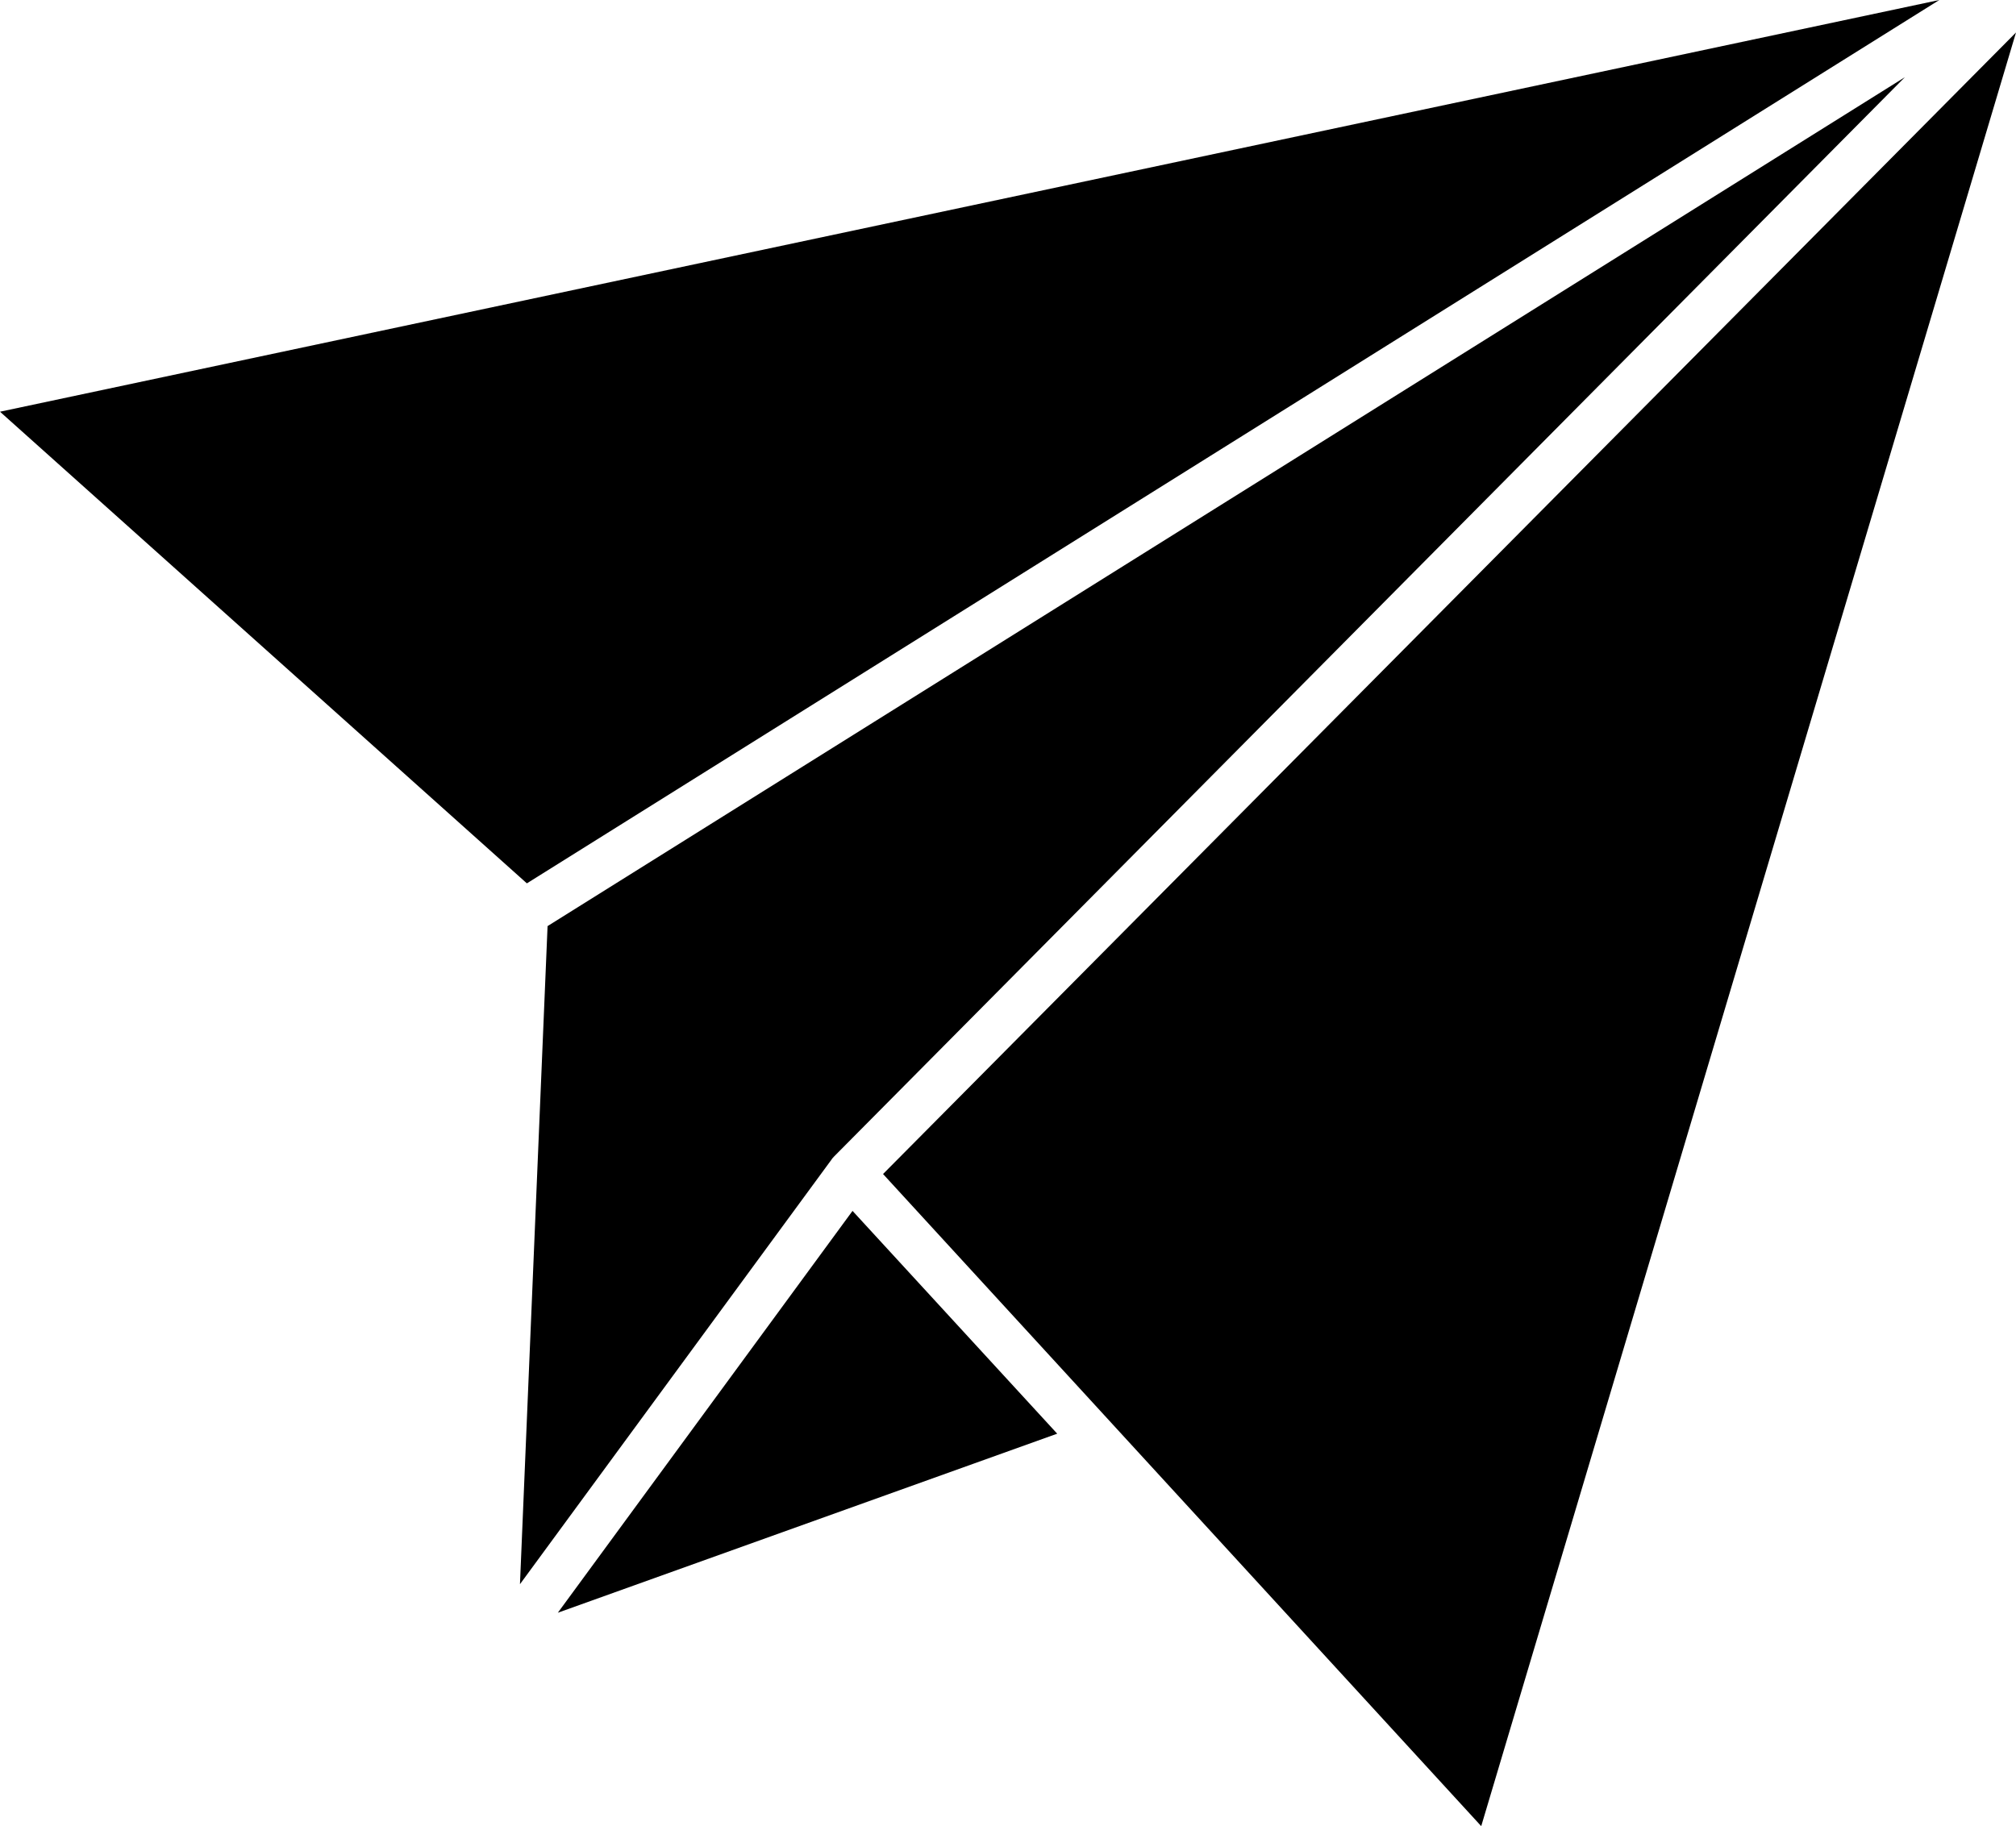
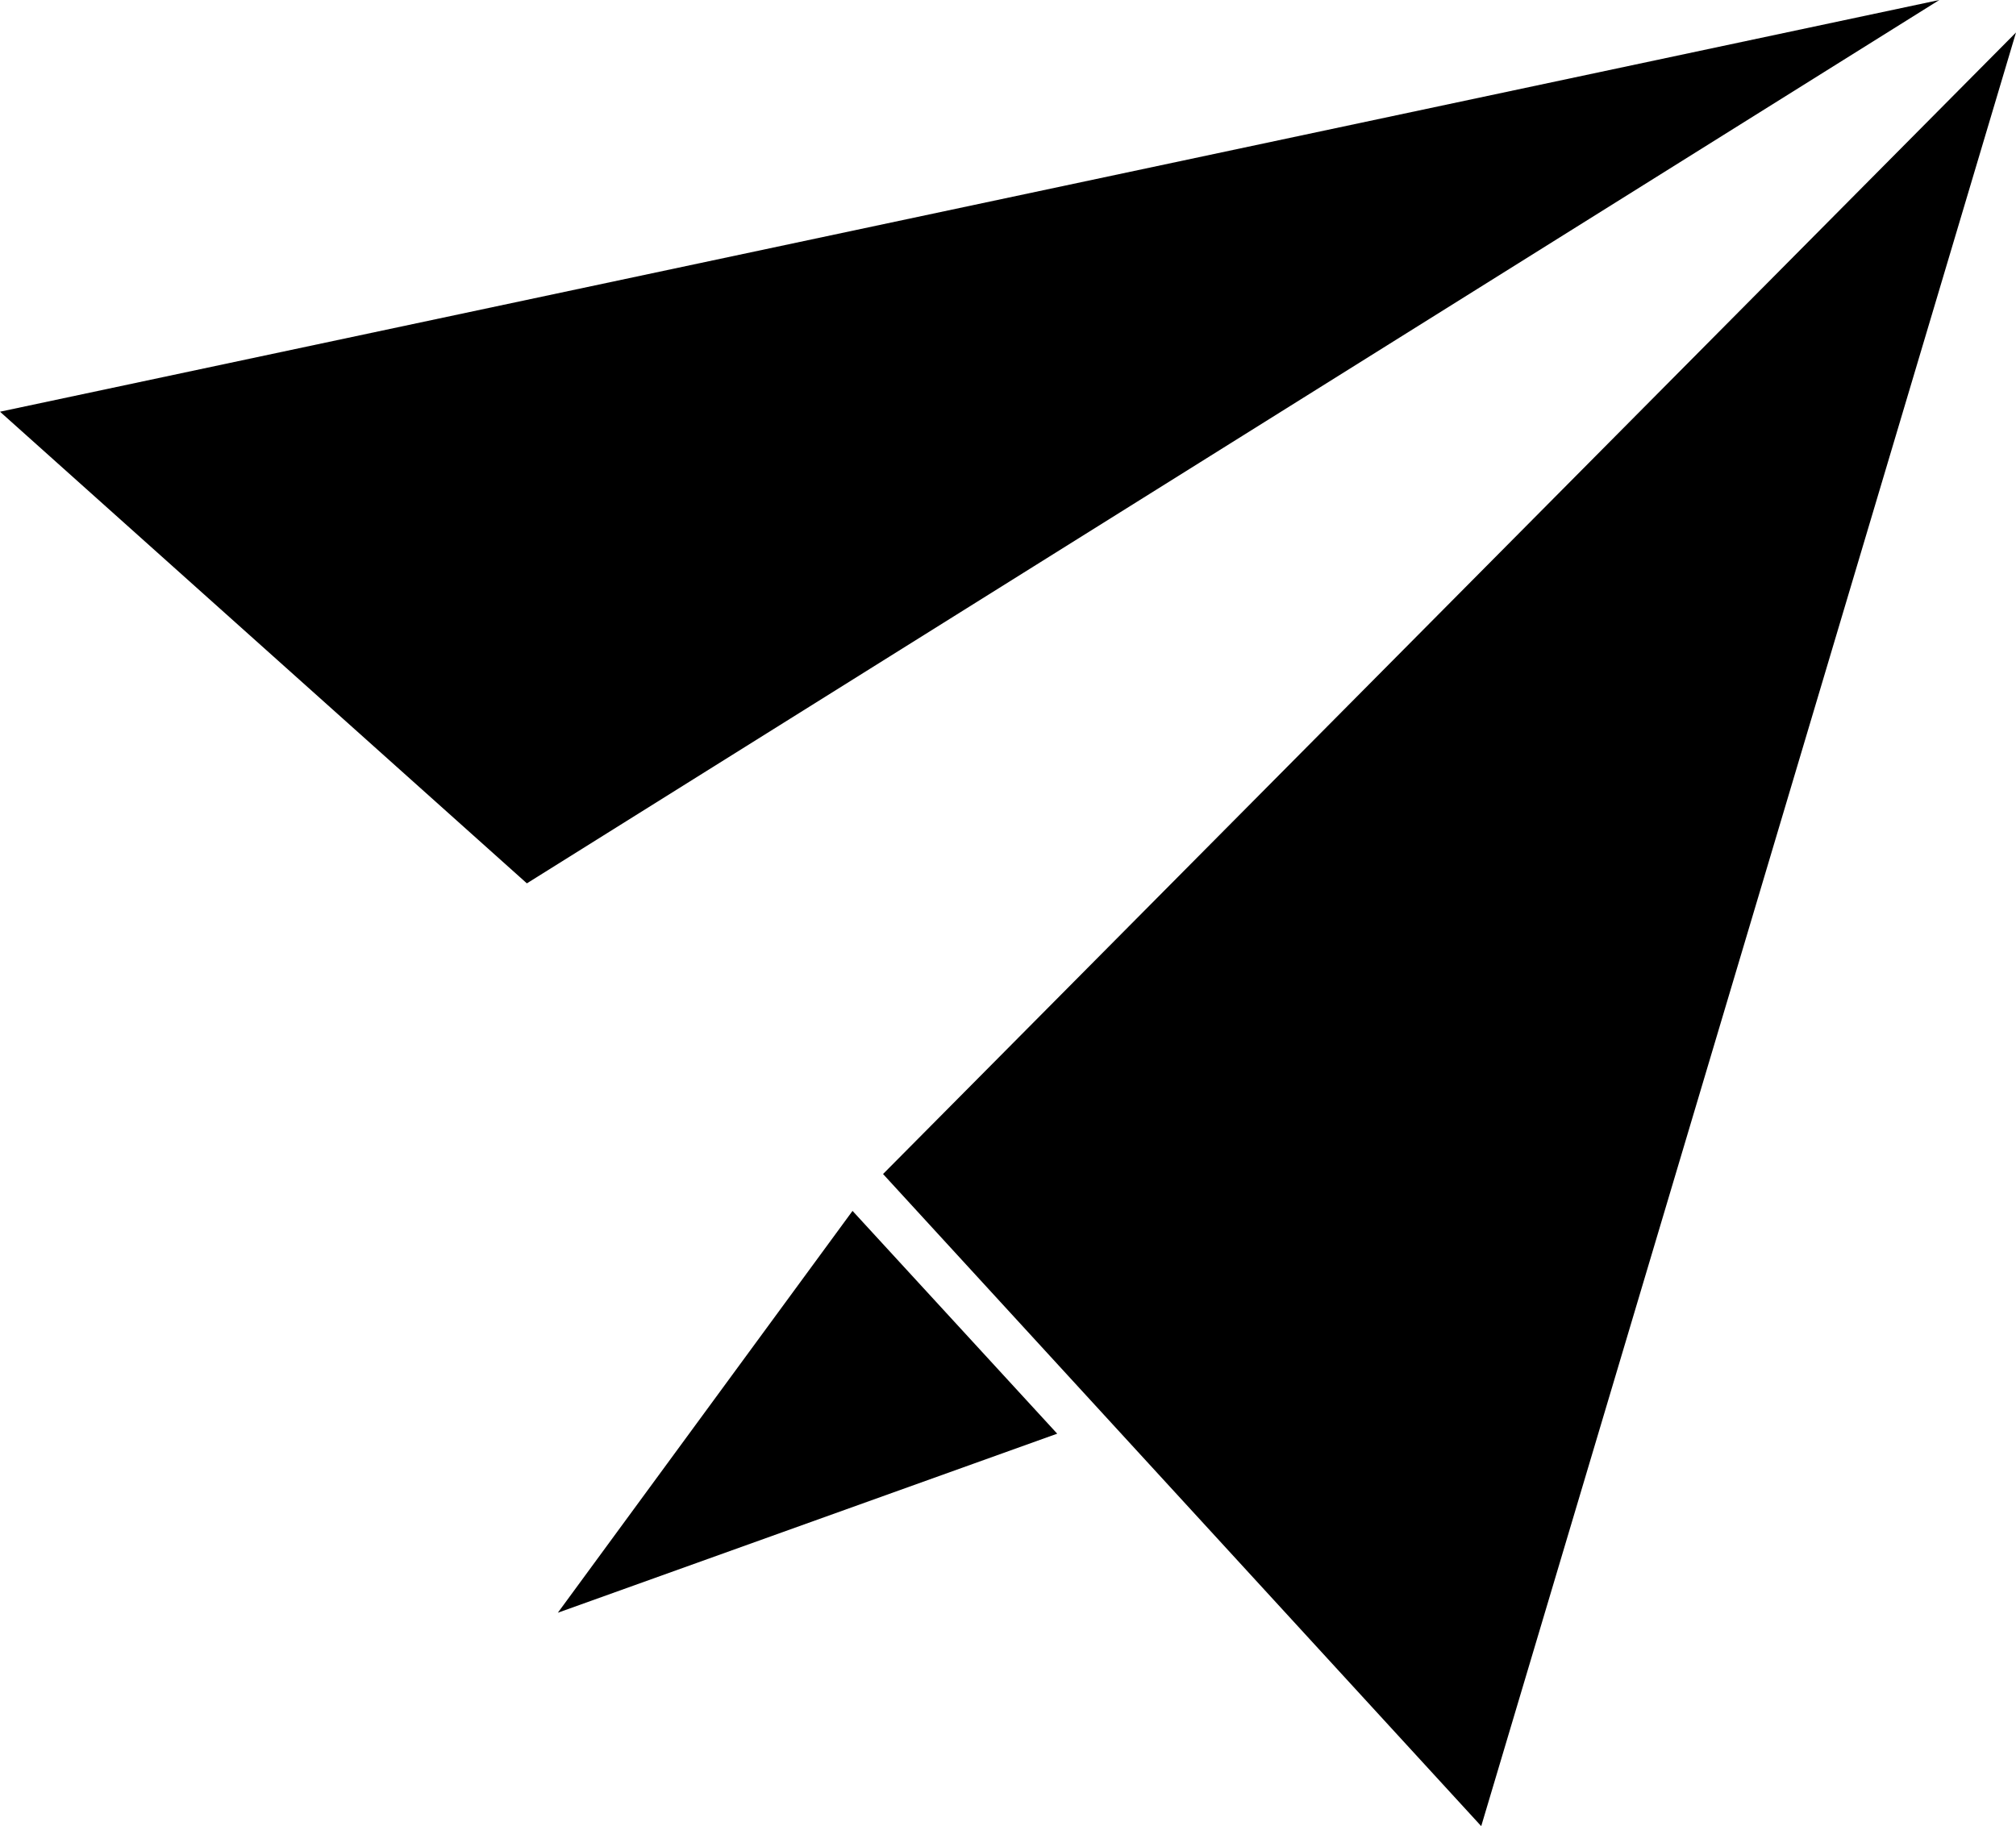
<svg xmlns="http://www.w3.org/2000/svg" xml:space="preserve" width="22.059mm" height="19.987mm" version="1.0" style="shape-rendering:geometricPrecision; text-rendering:geometricPrecision; image-rendering:optimizeQuality; fill-rule:evenodd; clip-rule:evenodd" viewBox="0 0 408.27 369.92">
  <defs>
    <style type="text/css">
   
    .fil0 {fill:black;fill-rule:nonzero}
   
  </style>
  </defs>
  <g id="Layer_x0020_1">
-     <path class="fil0" d="M168.96 234.22l216.8 -218.58 -274.87 171.96 -5.59 133.31 63.07 -85.98c0.19,-0.31 0.4,-0.5 0.59,-0.71l0 0z" />
    <polygon class="fil0" points="392.74,0 -0,83.4 106.7,178.94 " />
    <polygon class="fil0" points="178.83,237.82 299.97,369.92 408.27,6.58 " />
    <polygon class="fil0" points="112.97,326.69 214.1,290.42 172.65,245.29 " />
  </g>
</svg>